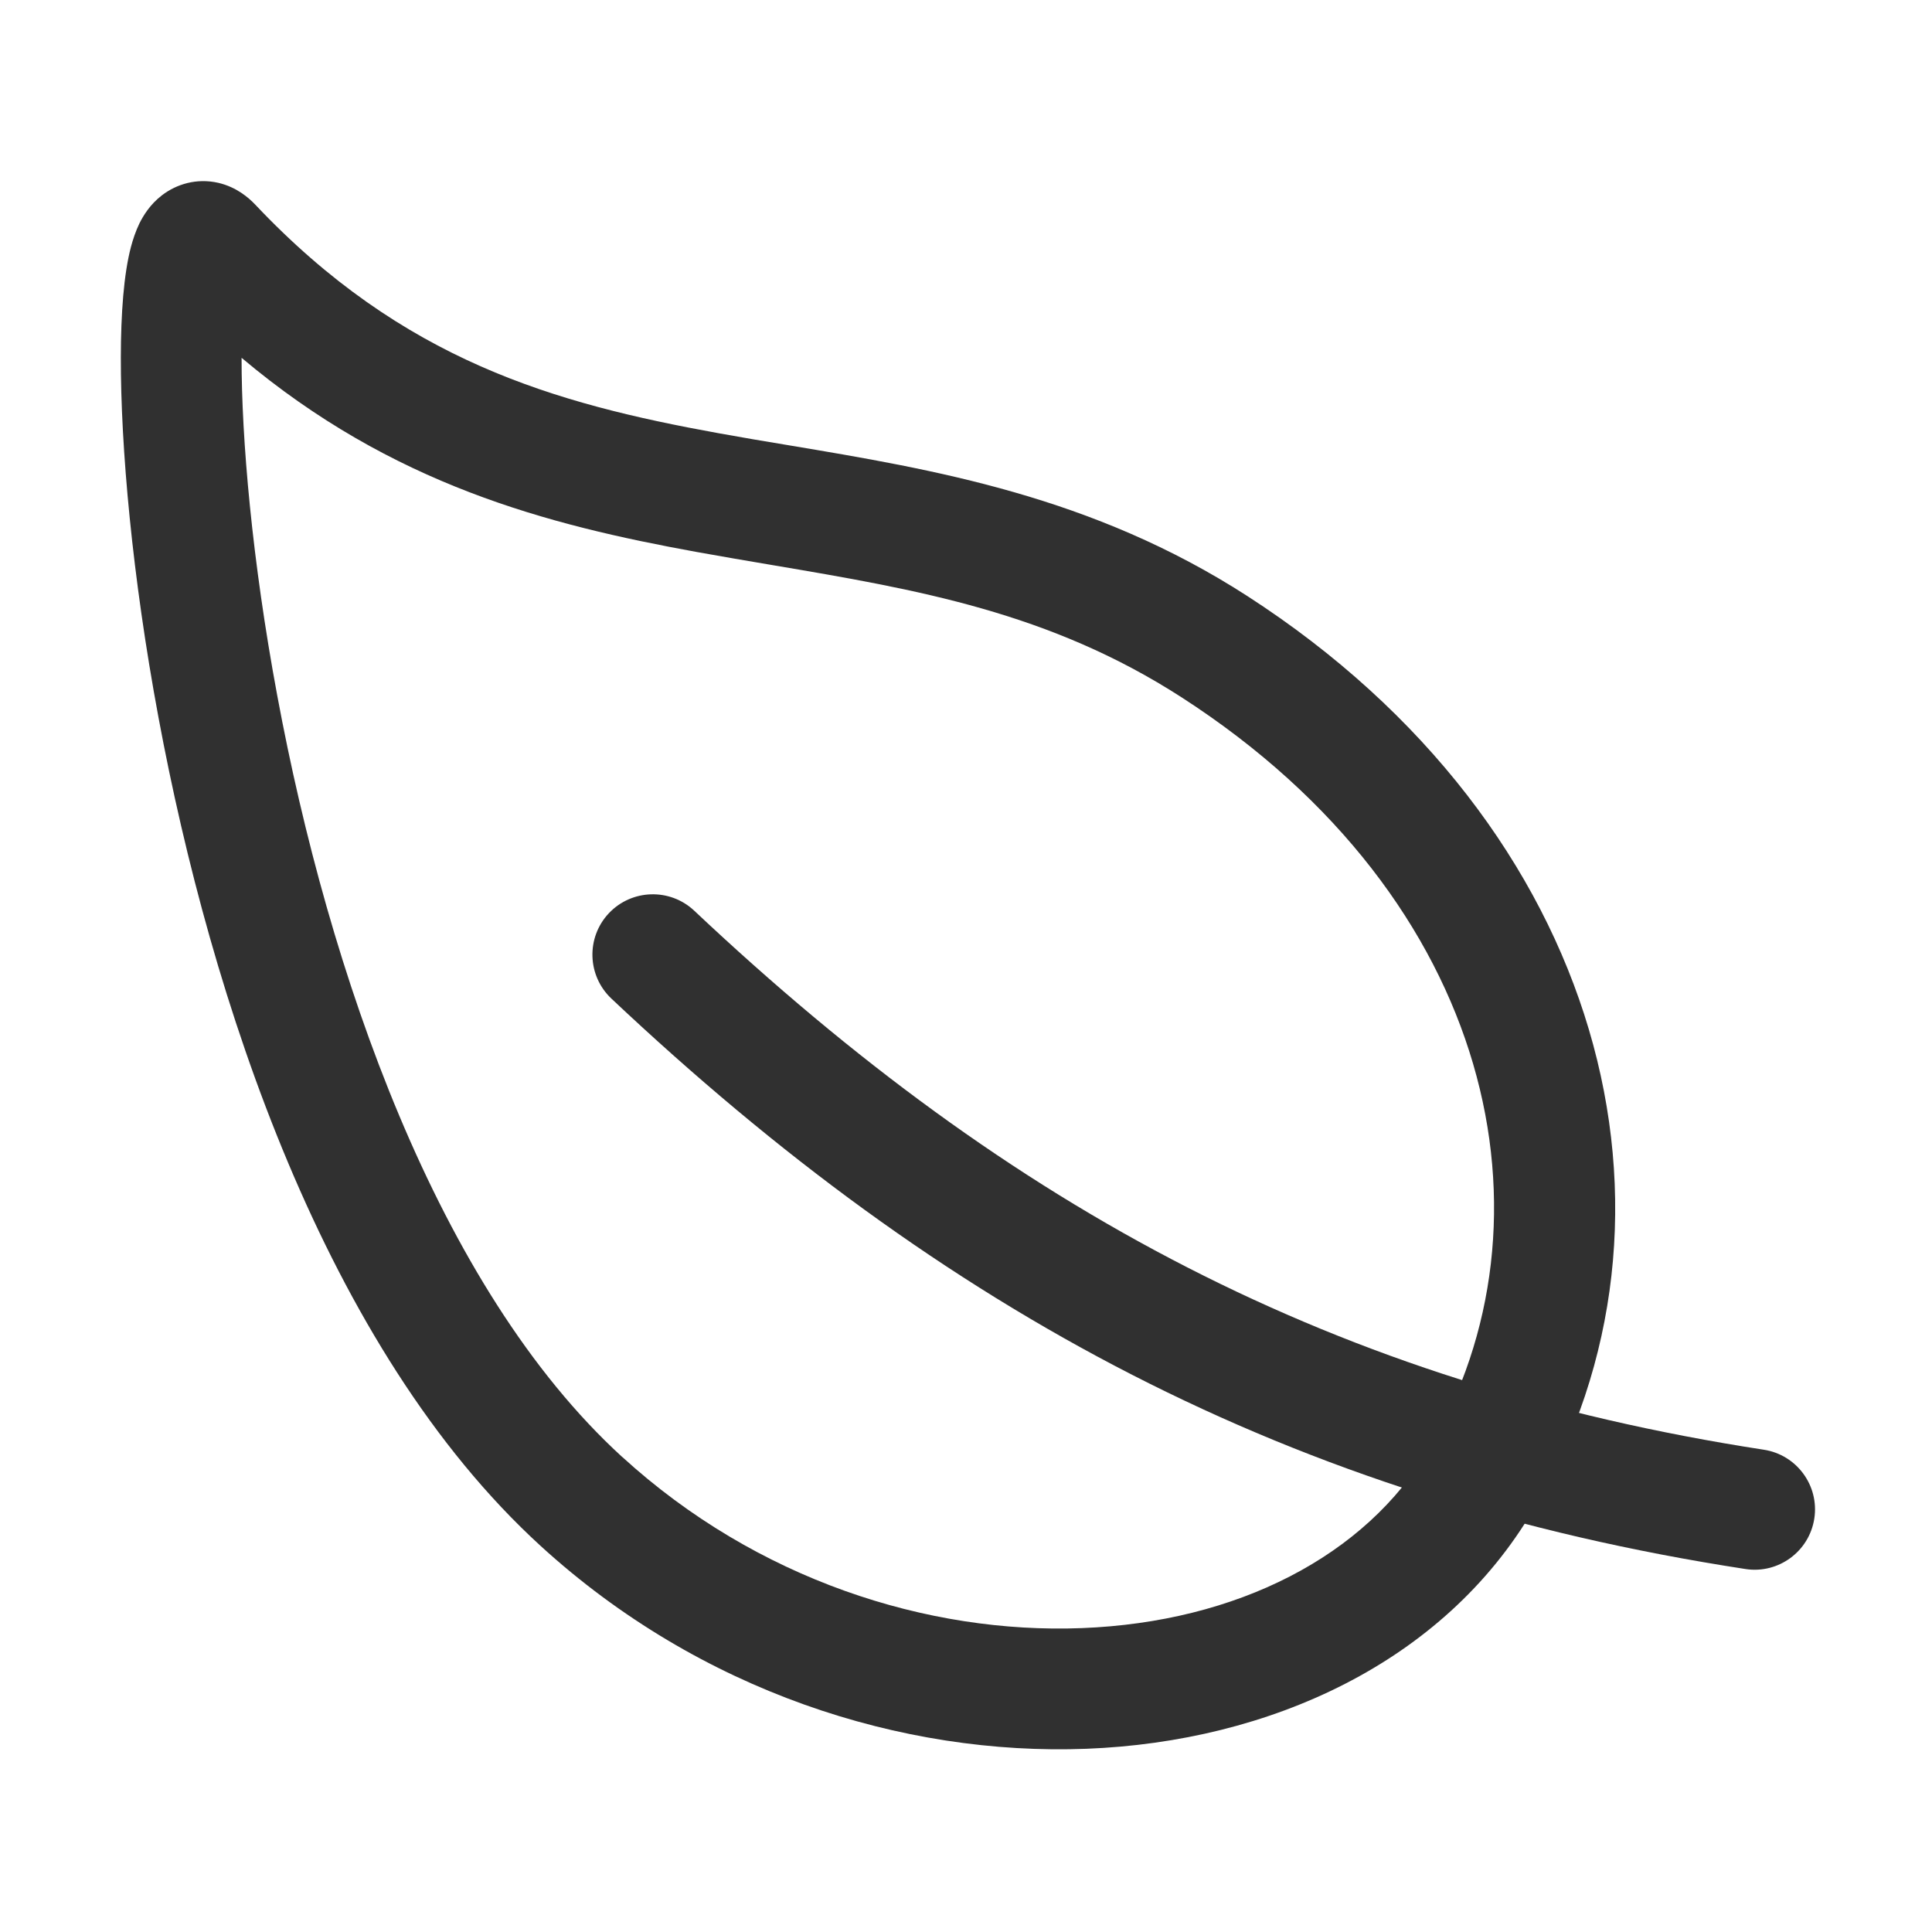
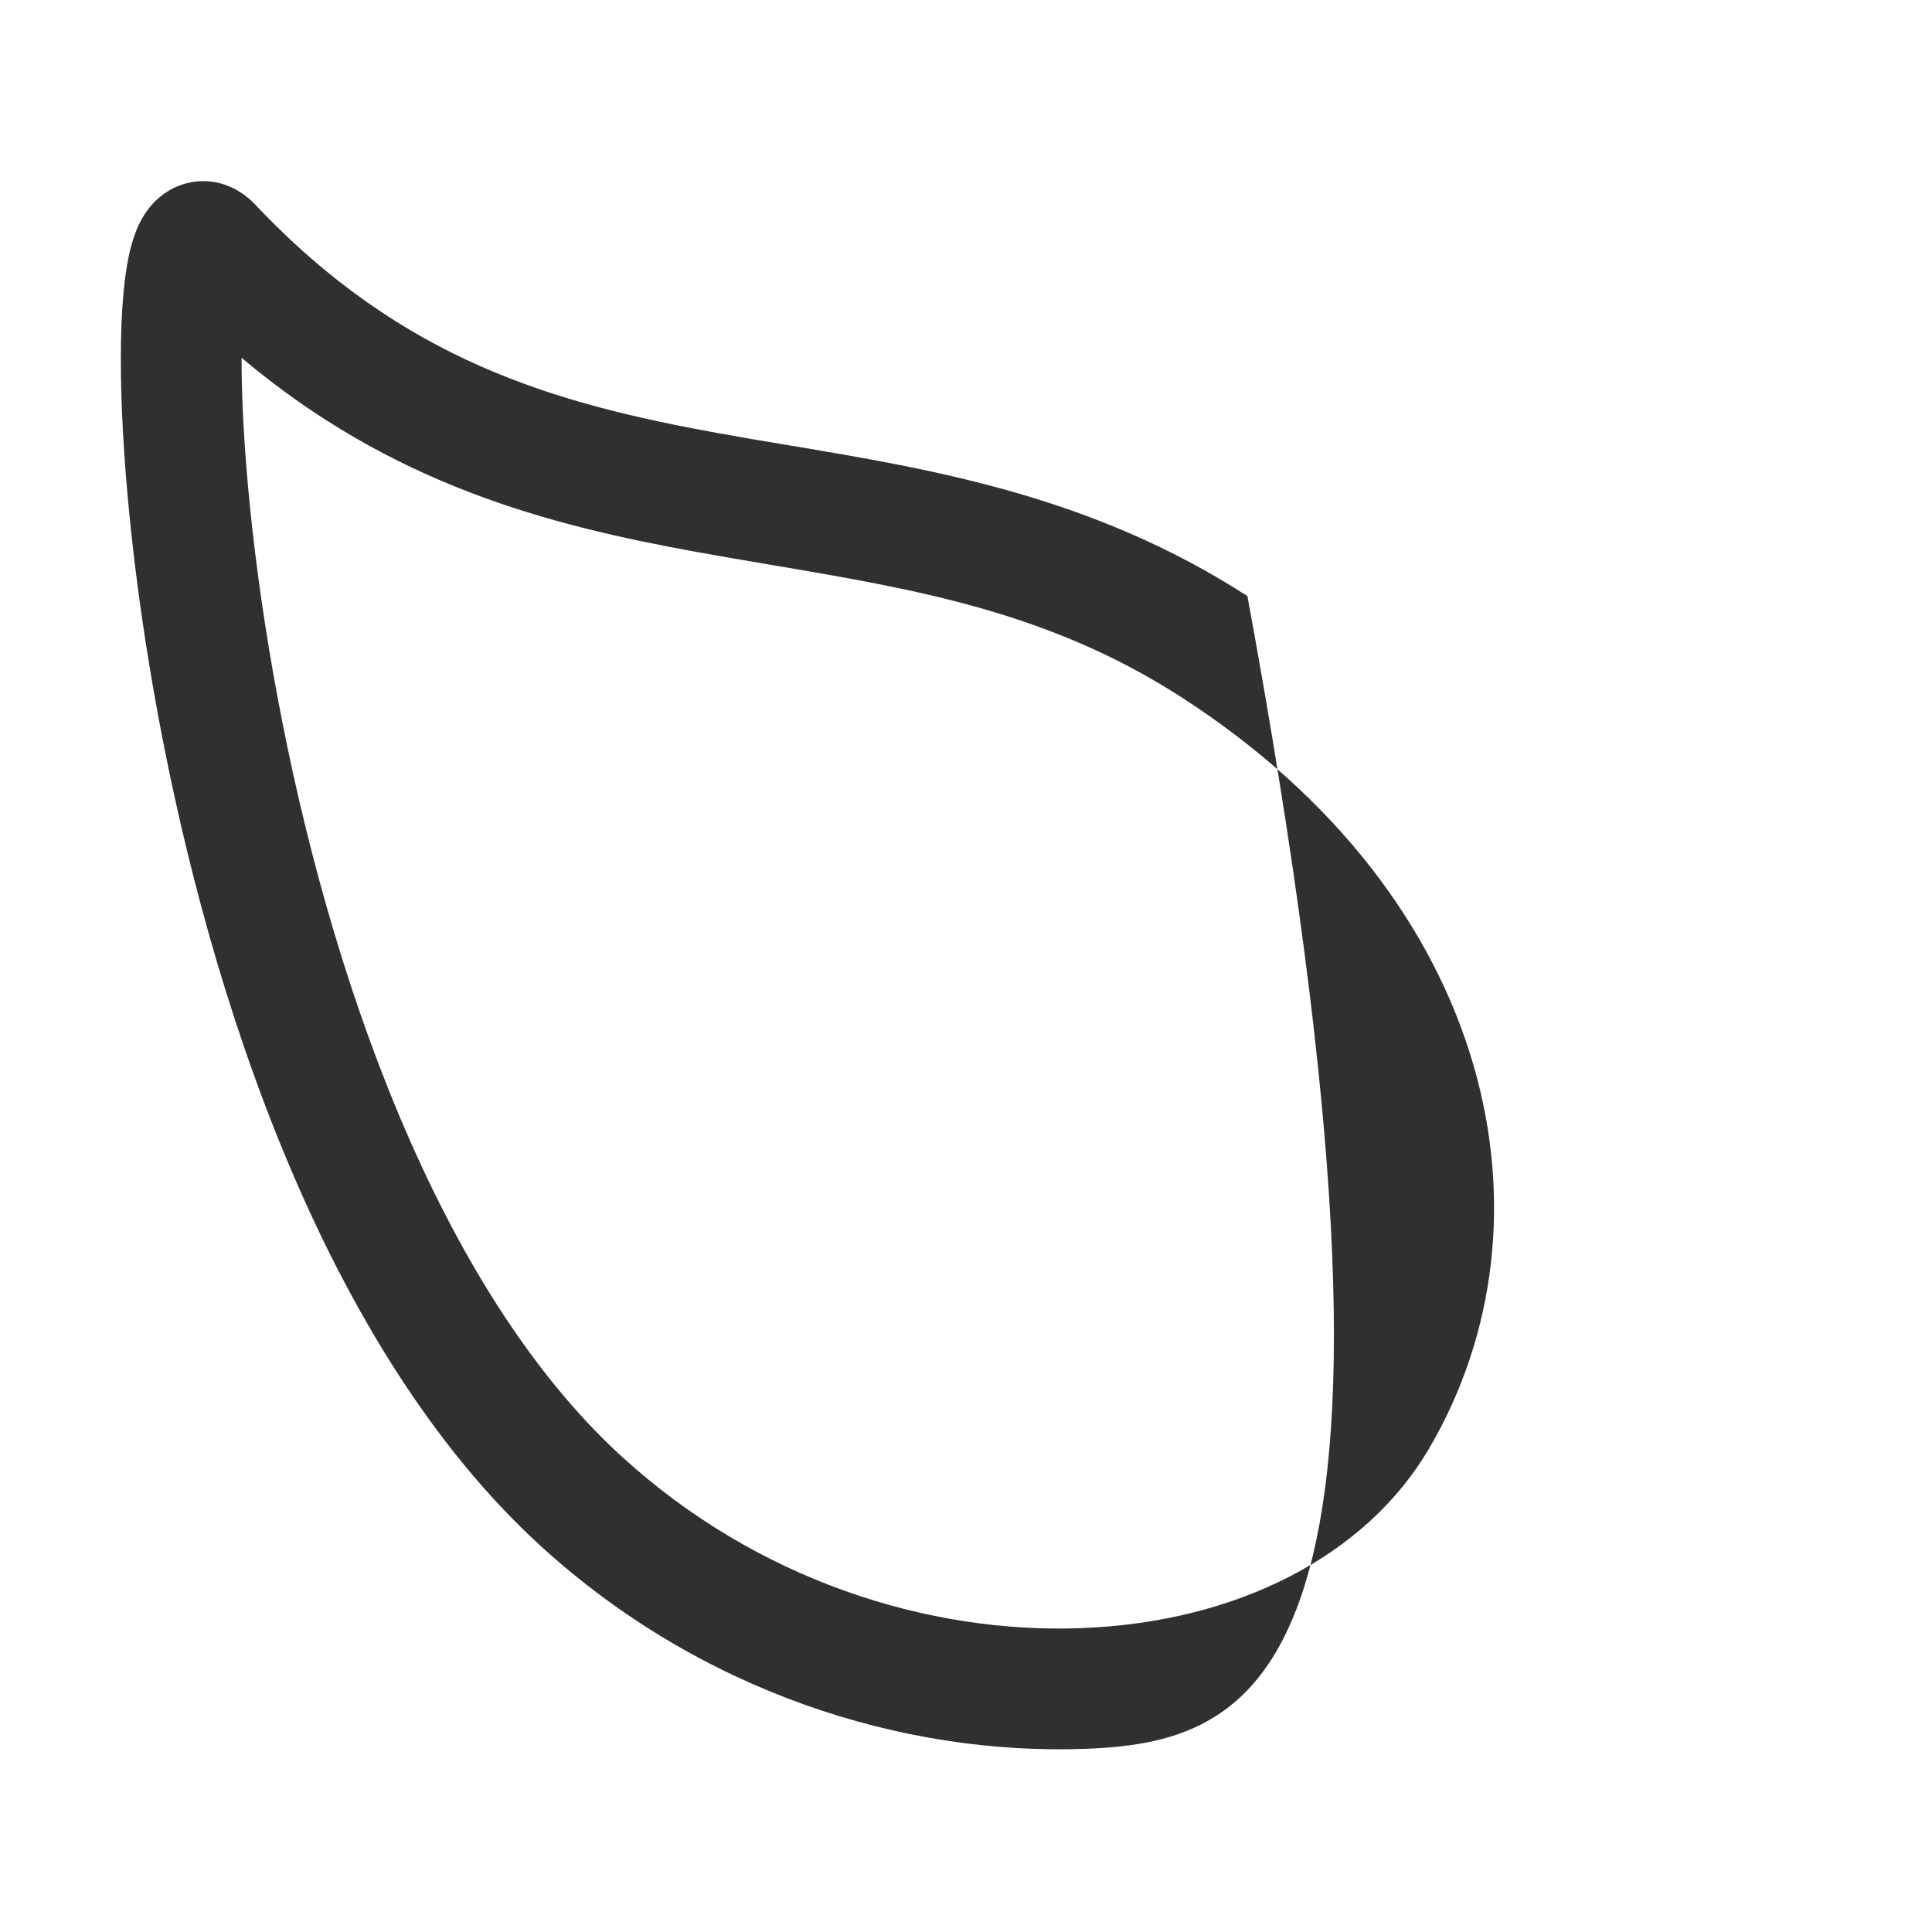
<svg xmlns="http://www.w3.org/2000/svg" width="24" height="24" viewBox="0 0 24 24" fill="none">
-   <path fill-rule="evenodd" clip-rule="evenodd" d="M2.711 2.271C2.939 2.324 3.09 2.457 3.171 2.542C3.171 2.542 3.171 2.542 3.171 2.542C5.002 4.481 6.889 5.012 8.923 5.381C9.208 5.433 9.5 5.482 9.796 5.531C11.595 5.832 13.571 6.162 15.496 7.405L15.089 8.035L15.496 7.405C19.936 10.273 21.184 15.112 19.046 18.755C17.932 20.652 15.774 21.636 13.496 21.724C11.206 21.812 8.693 21.009 6.718 19.206L6.718 19.206C4.033 16.753 2.617 12.396 1.969 8.914C1.641 7.152 1.499 5.552 1.501 4.437C1.502 3.895 1.537 3.407 1.627 3.066C1.651 2.976 1.684 2.875 1.732 2.775C1.777 2.685 1.861 2.541 2.013 2.425C2.192 2.288 2.442 2.21 2.711 2.271ZM7.729 18.099C5.427 15.995 4.08 12.063 3.444 8.64C3.13 6.953 3 5.449 3.001 4.445C4.872 6.021 6.801 6.52 8.655 6.857C8.971 6.914 9.283 6.967 9.59 7.019C11.391 7.324 13.037 7.603 14.682 8.665L14.682 8.665C18.575 11.18 19.411 15.17 17.752 17.995C16.967 19.332 15.361 20.151 13.438 20.225C11.526 20.299 9.402 19.625 7.73 18.099C7.73 18.099 7.73 18.099 7.73 18.099" fill="#303030" />
-   <path fill-rule="evenodd" clip-rule="evenodd" d="M7.563 11.345C7.847 11.044 8.322 11.029 8.624 11.313C12.559 15.02 16.596 17.191 21.911 18.009C22.32 18.072 22.601 18.455 22.538 18.864C22.475 19.273 22.092 19.554 21.683 19.491C16.029 18.622 11.722 16.292 7.595 12.405C7.294 12.121 7.279 11.647 7.563 11.345Z" fill="#303030" />
+   <path fill-rule="evenodd" clip-rule="evenodd" d="M2.711 2.271C2.939 2.324 3.09 2.457 3.171 2.542C3.171 2.542 3.171 2.542 3.171 2.542C5.002 4.481 6.889 5.012 8.923 5.381C9.208 5.433 9.5 5.482 9.796 5.531C11.595 5.832 13.571 6.162 15.496 7.405L15.089 8.035L15.496 7.405C17.932 20.652 15.774 21.636 13.496 21.724C11.206 21.812 8.693 21.009 6.718 19.206L6.718 19.206C4.033 16.753 2.617 12.396 1.969 8.914C1.641 7.152 1.499 5.552 1.501 4.437C1.502 3.895 1.537 3.407 1.627 3.066C1.651 2.976 1.684 2.875 1.732 2.775C1.777 2.685 1.861 2.541 2.013 2.425C2.192 2.288 2.442 2.21 2.711 2.271ZM7.729 18.099C5.427 15.995 4.08 12.063 3.444 8.64C3.13 6.953 3 5.449 3.001 4.445C4.872 6.021 6.801 6.52 8.655 6.857C8.971 6.914 9.283 6.967 9.59 7.019C11.391 7.324 13.037 7.603 14.682 8.665L14.682 8.665C18.575 11.18 19.411 15.17 17.752 17.995C16.967 19.332 15.361 20.151 13.438 20.225C11.526 20.299 9.402 19.625 7.73 18.099C7.73 18.099 7.73 18.099 7.73 18.099" fill="#303030" />
</svg>